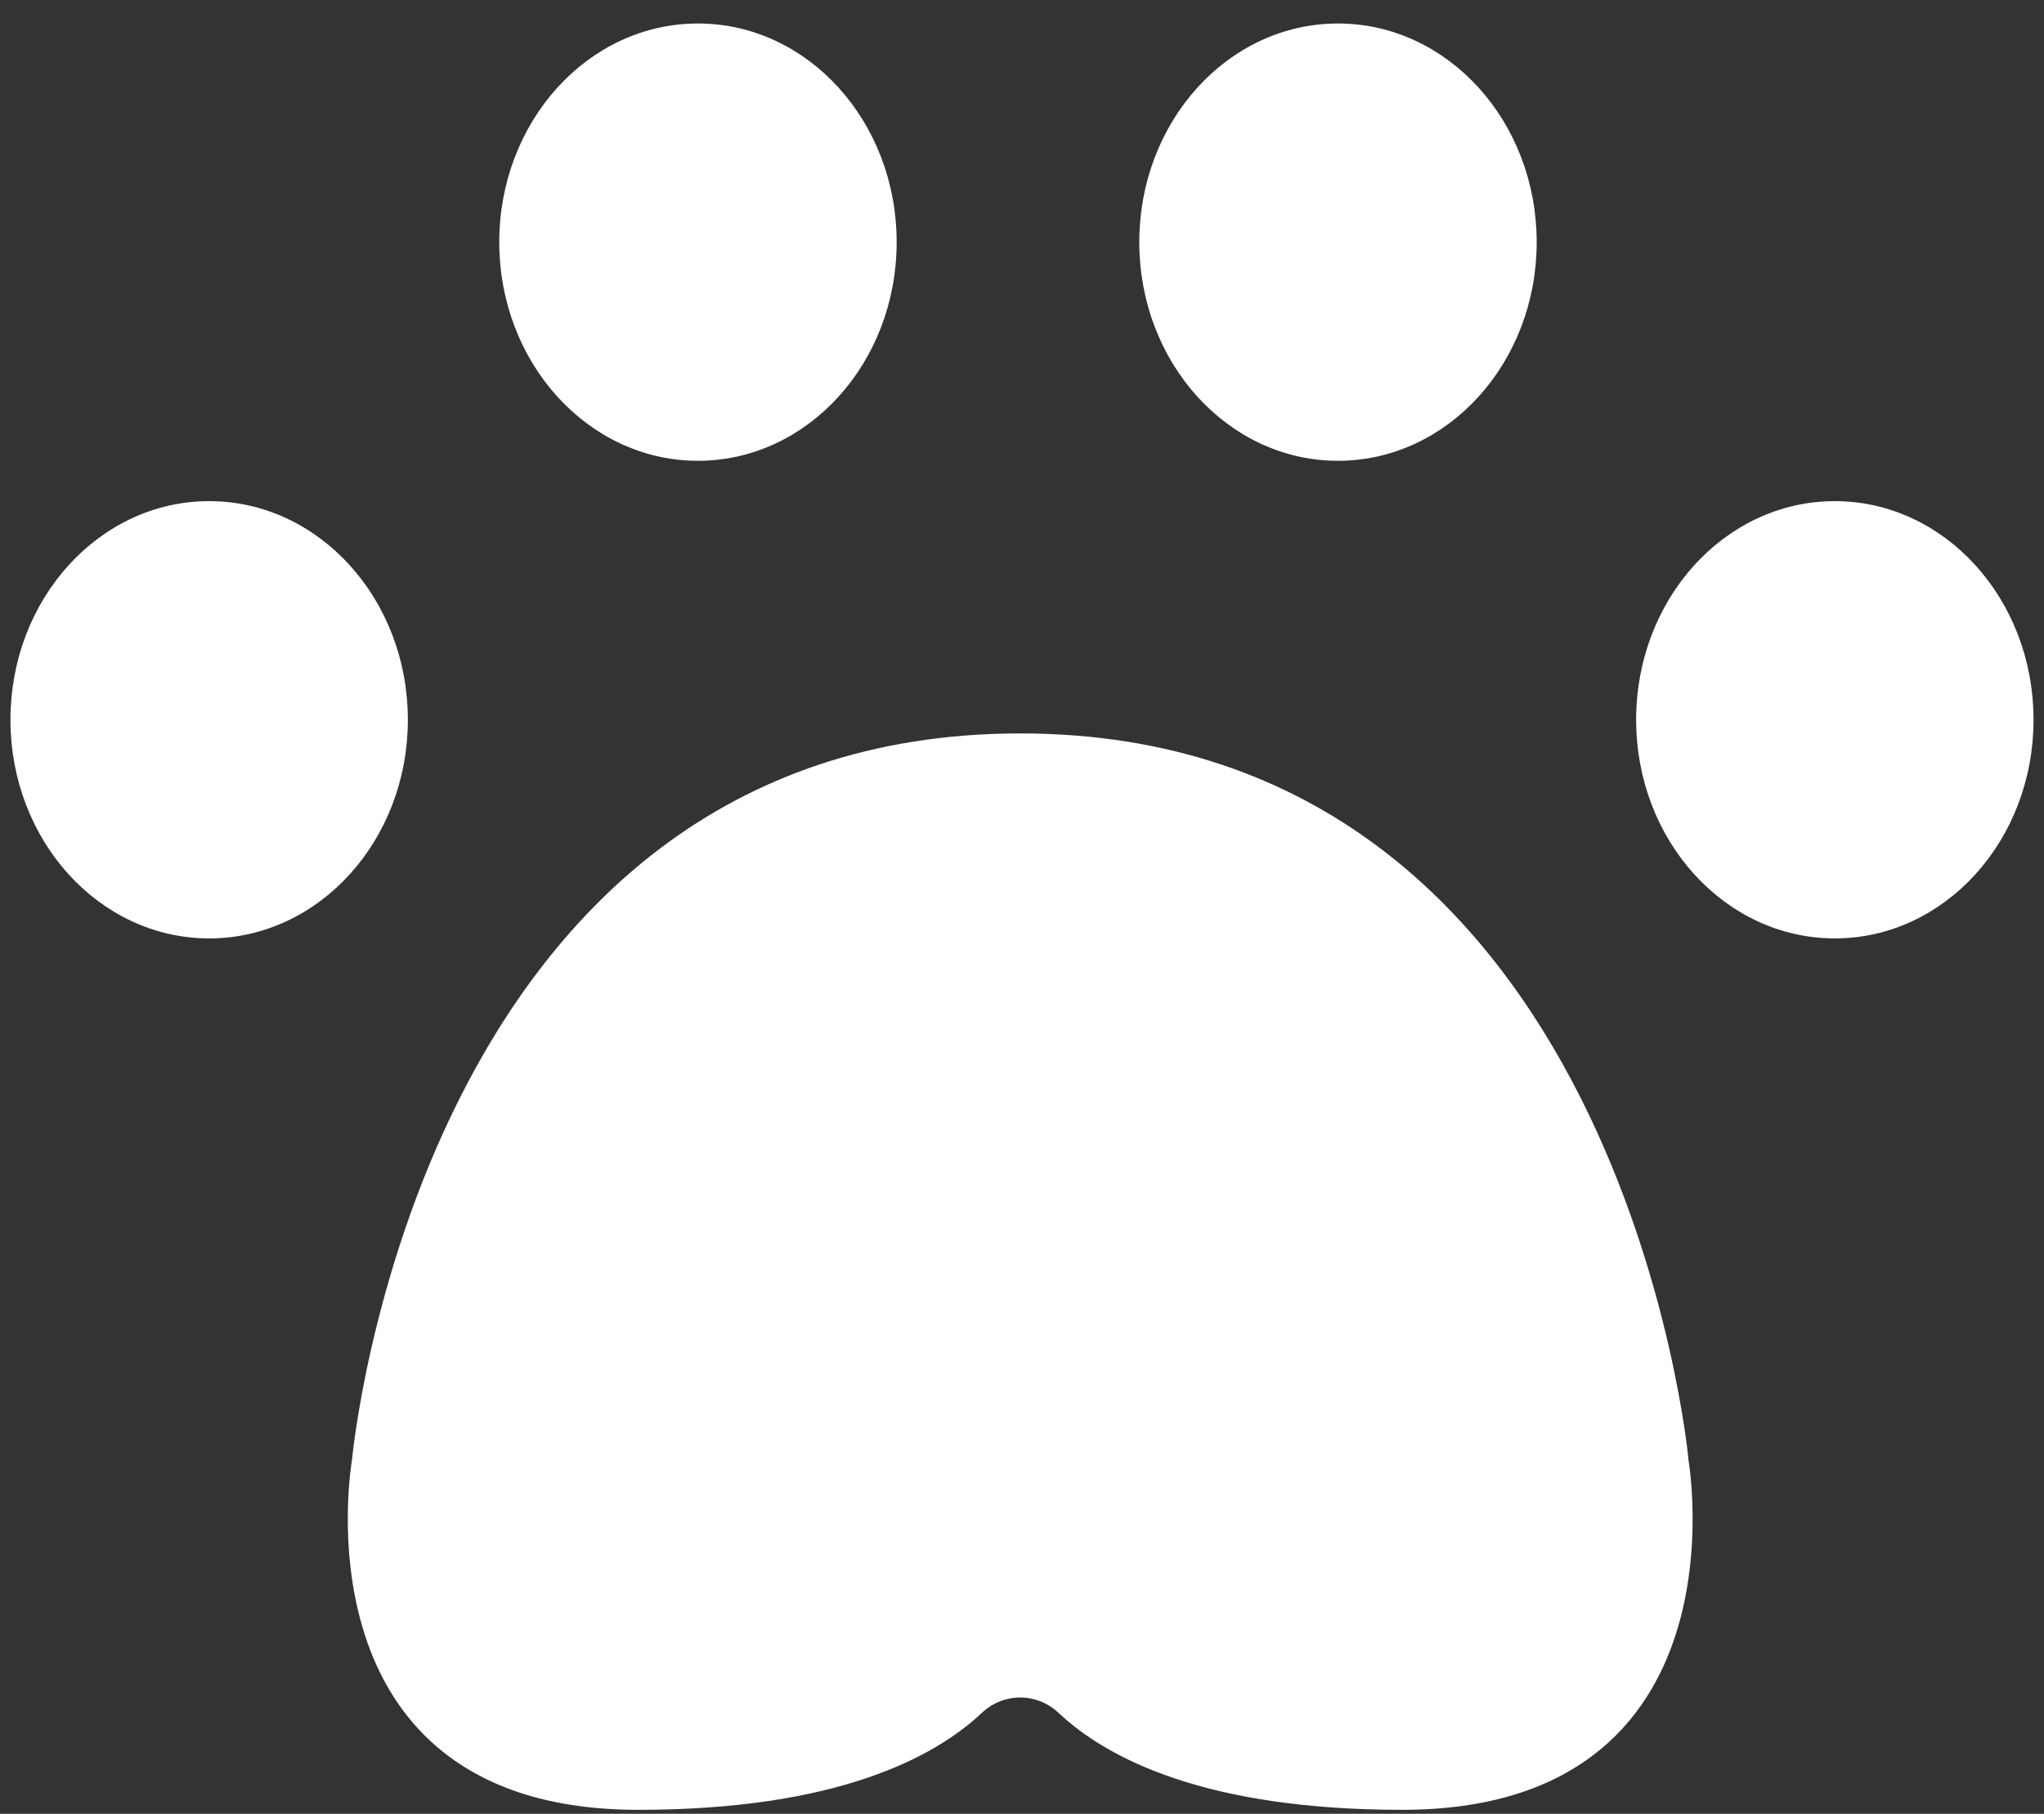
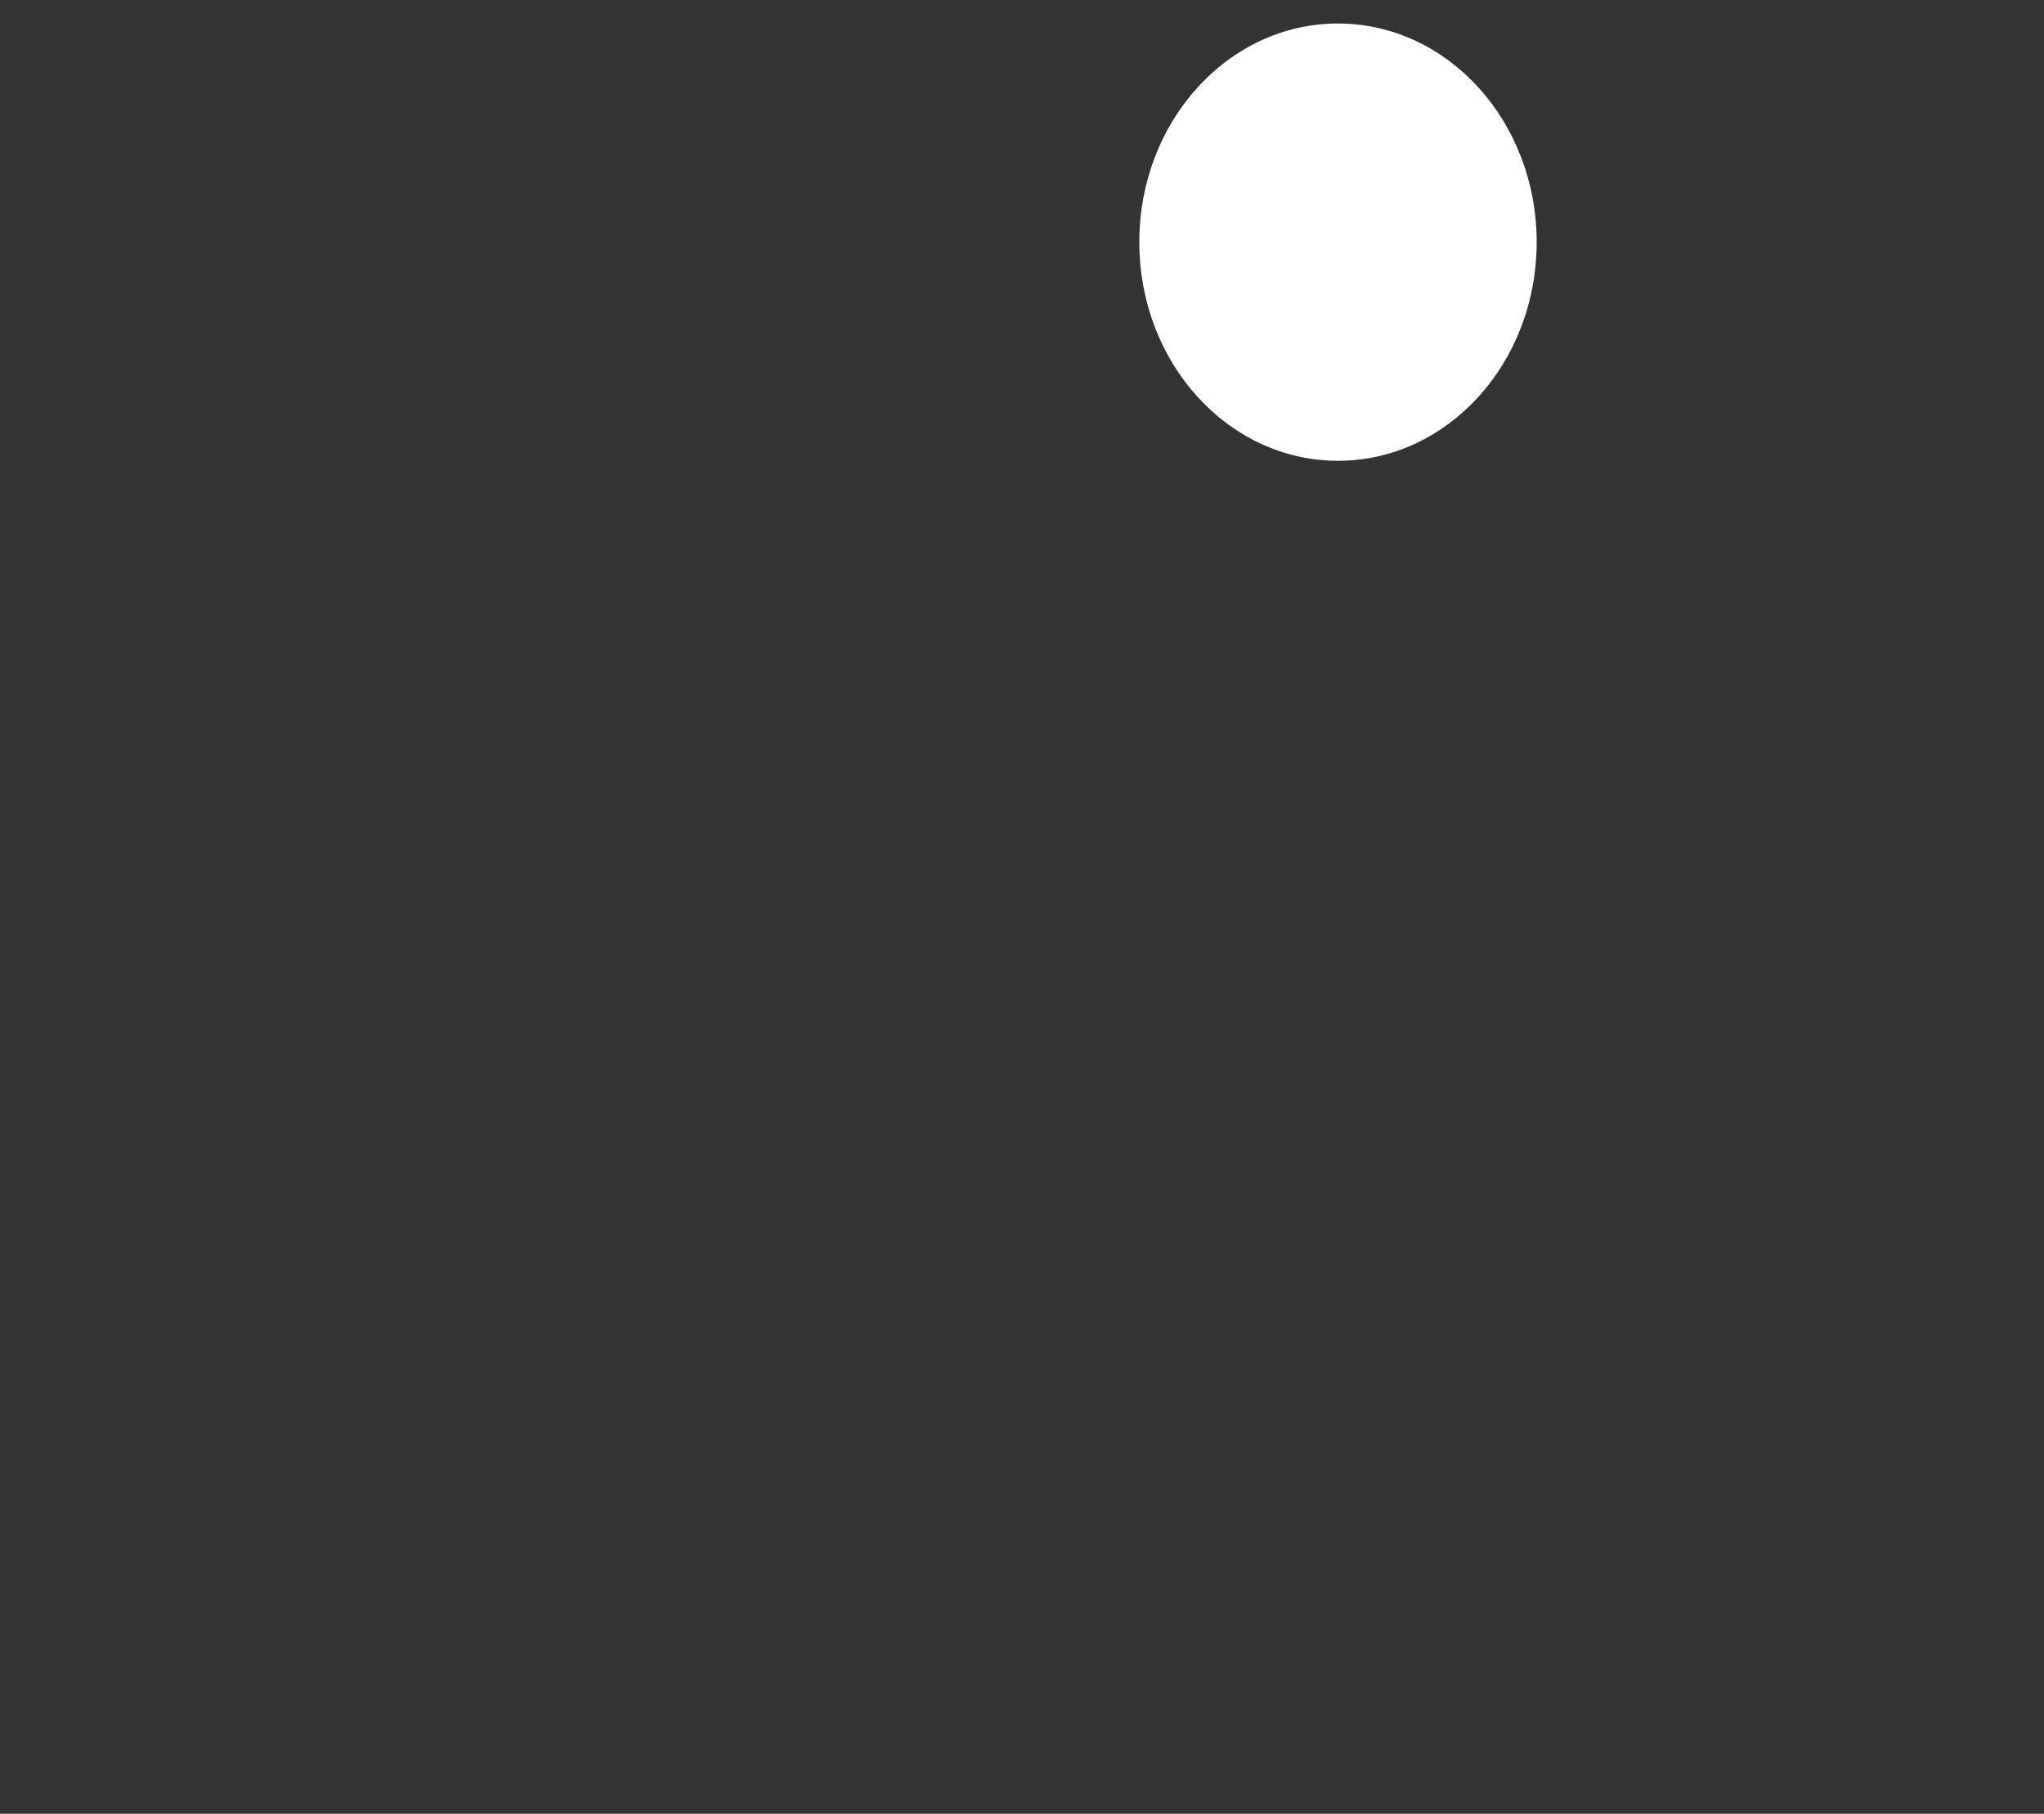
<svg xmlns="http://www.w3.org/2000/svg" width="80" height="71" viewBox="0 0 80 71" fill="none">
  <rect x="0" y="0" width="80" height="71" fill="#333333" stroke="none" />
-   <path d="M65.887 57.149C65.887 57.149 63.291 28.909 39.932 28.909C16.574 28.909 13.977 57.149 13.977 57.149C13.977 57.149 11.588 70.645 24.981 70.645C32.682 70.645 36.471 68.619 38.297 66.9C39.222 66.031 40.638 66.031 41.563 66.9C43.394 68.623 47.179 70.645 54.88 70.645C68.272 70.645 65.883 57.149 65.883 57.149H65.887Z" fill="white" stroke="white" stroke-width="0.399" stroke-miterlimit="10" />
-   <path d="M8.187 36.534C12.371 36.534 15.764 32.792 15.764 28.175C15.764 23.558 12.371 19.816 8.187 19.816C4.002 19.816 0.609 23.558 0.609 28.175C0.609 32.792 4.002 36.534 8.187 36.534Z" fill="white" stroke="white" stroke-width="0.399" stroke-miterlimit="10" />
-   <path d="M27.318 17.838C31.503 17.838 34.895 14.095 34.895 9.479C34.895 4.862 31.503 1.119 27.318 1.119C23.133 1.119 19.74 4.862 19.74 9.479C19.74 14.095 23.133 17.838 27.318 17.838Z" fill="white" stroke="white" stroke-width="0.399" stroke-miterlimit="10" />
  <path d="M52.367 17.838C56.552 17.838 59.945 14.095 59.945 9.479C59.945 4.862 56.552 1.119 52.367 1.119C48.182 1.119 44.79 4.862 44.79 9.479C44.79 14.095 48.182 17.838 52.367 17.838Z" fill="white" stroke="white" stroke-width="0.399" stroke-miterlimit="10" />
-   <path d="M71.813 36.534C75.998 36.534 79.391 32.792 79.391 28.175C79.391 23.558 75.998 19.816 71.813 19.816C67.629 19.816 64.236 23.558 64.236 28.175C64.236 32.792 67.629 36.534 71.813 36.534Z" fill="white" stroke="white" stroke-width="0.399" stroke-miterlimit="10" />
</svg>